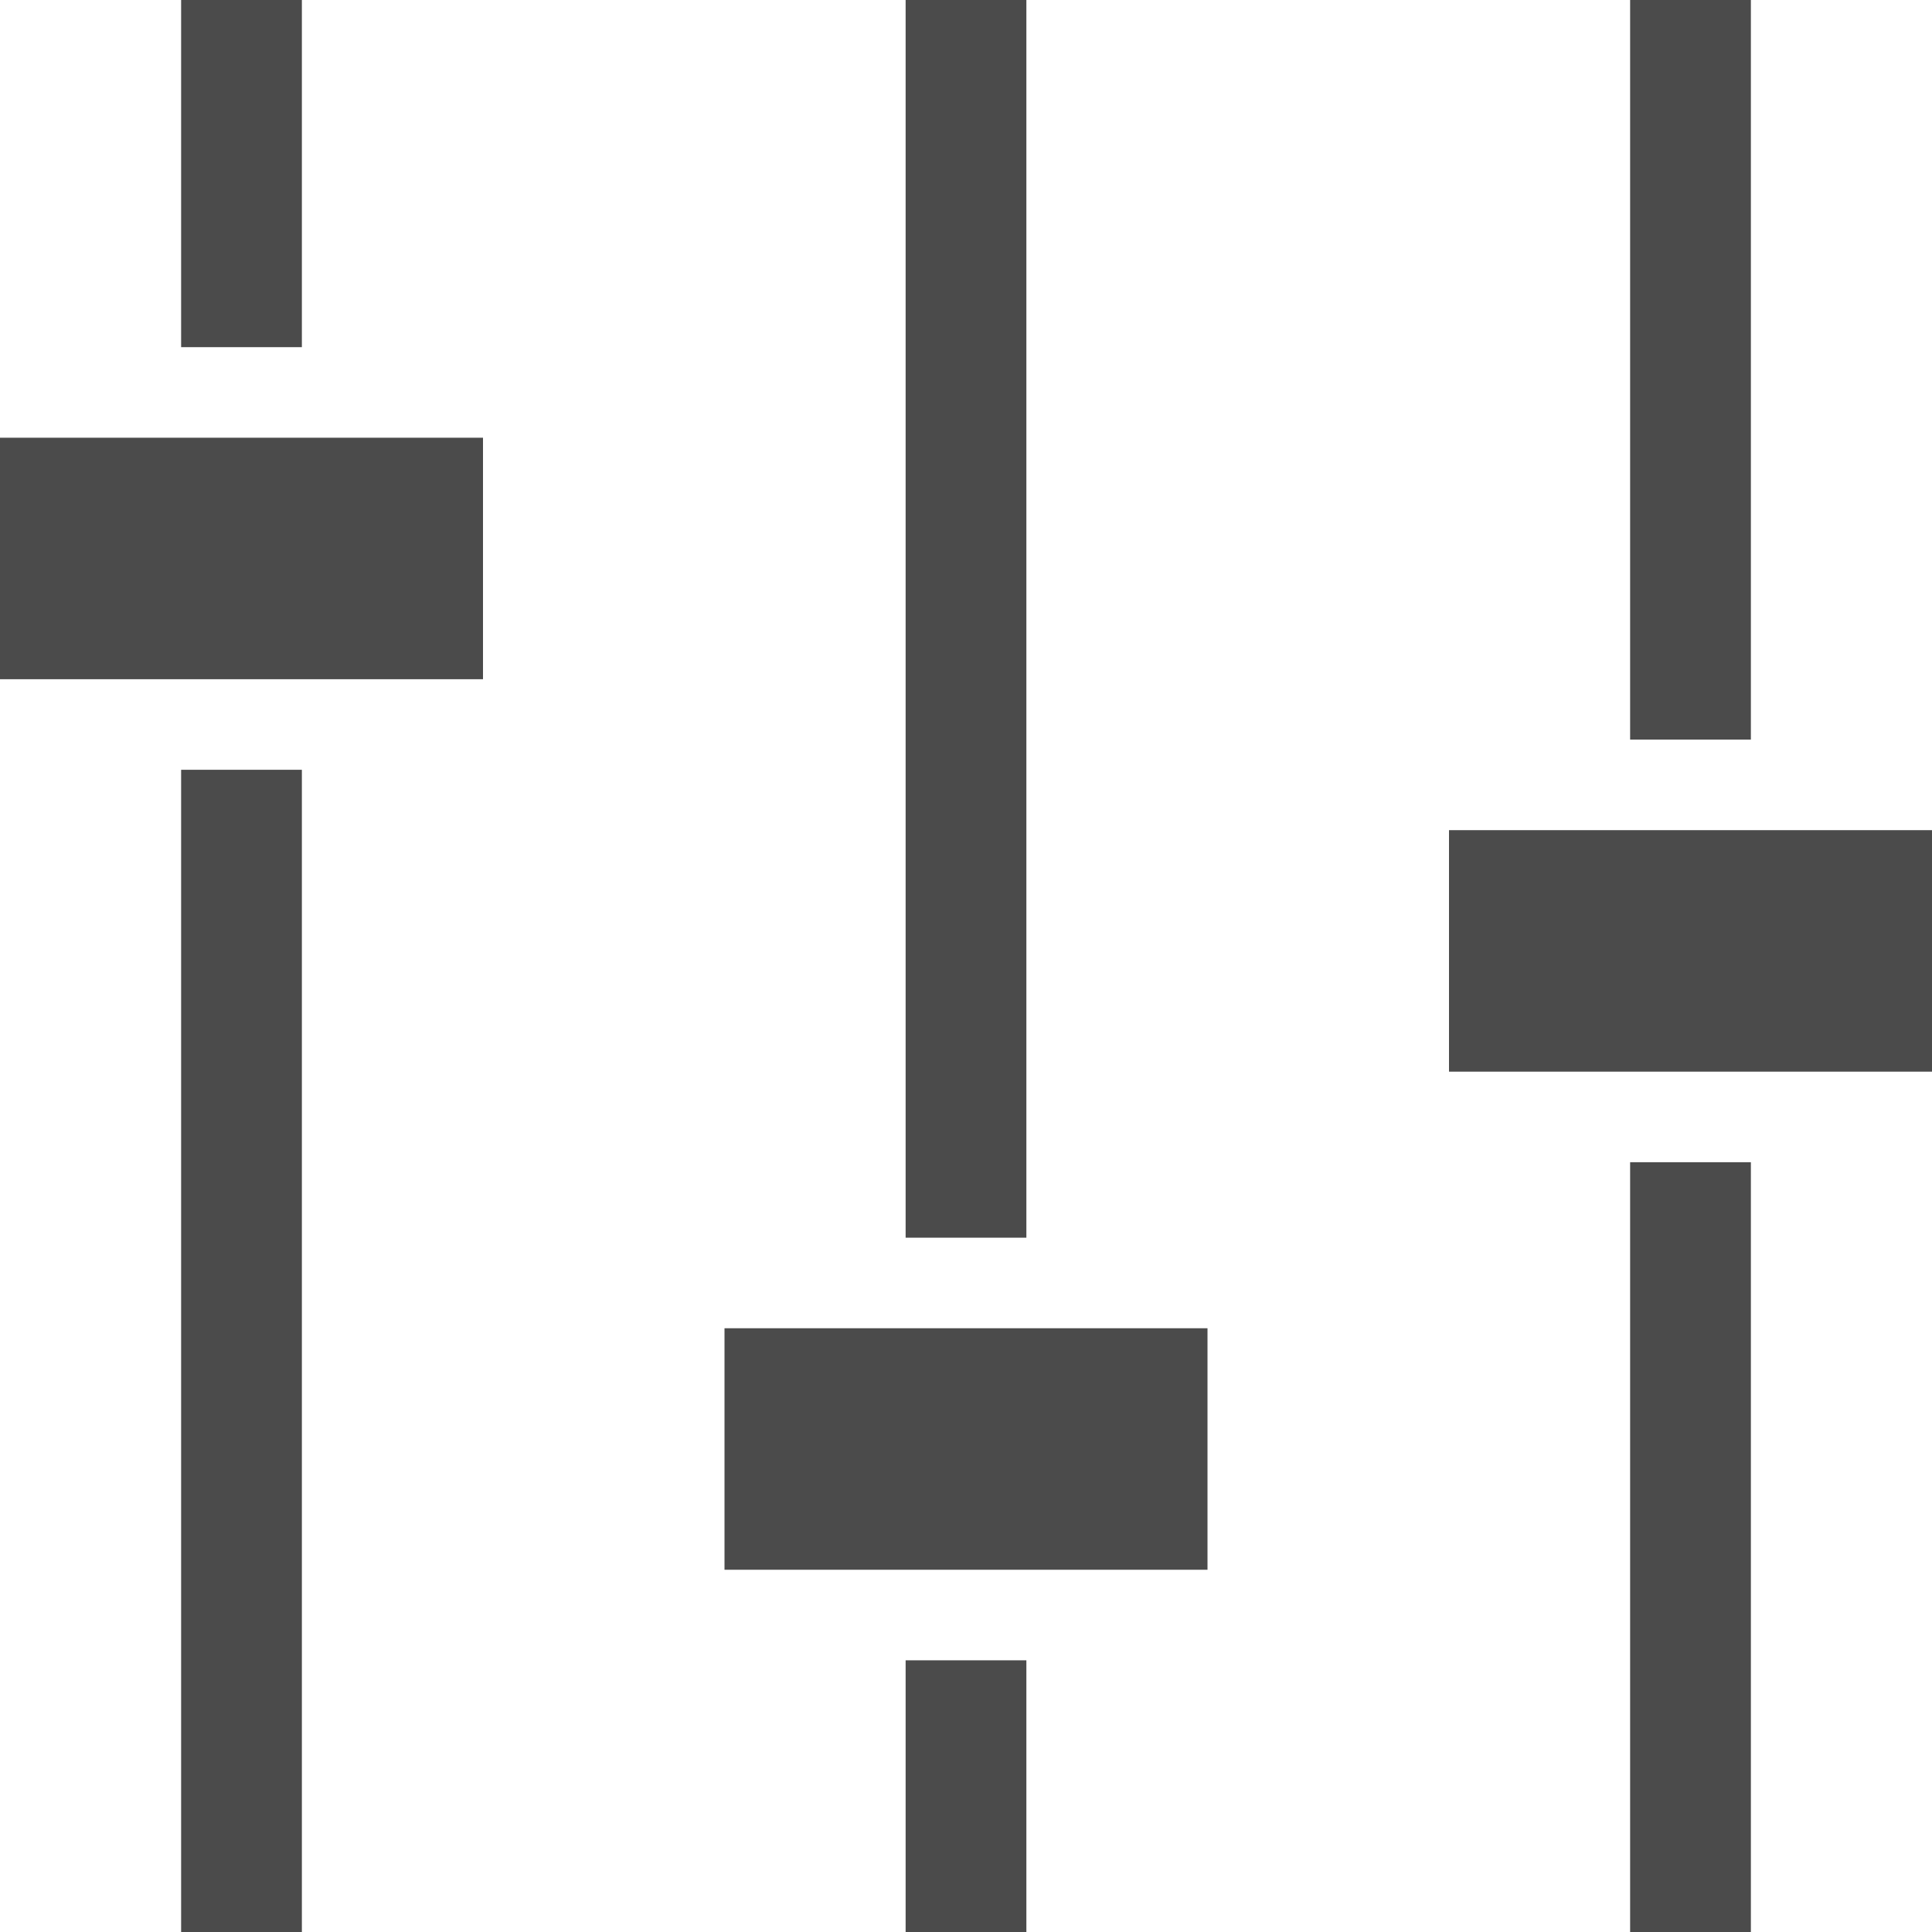
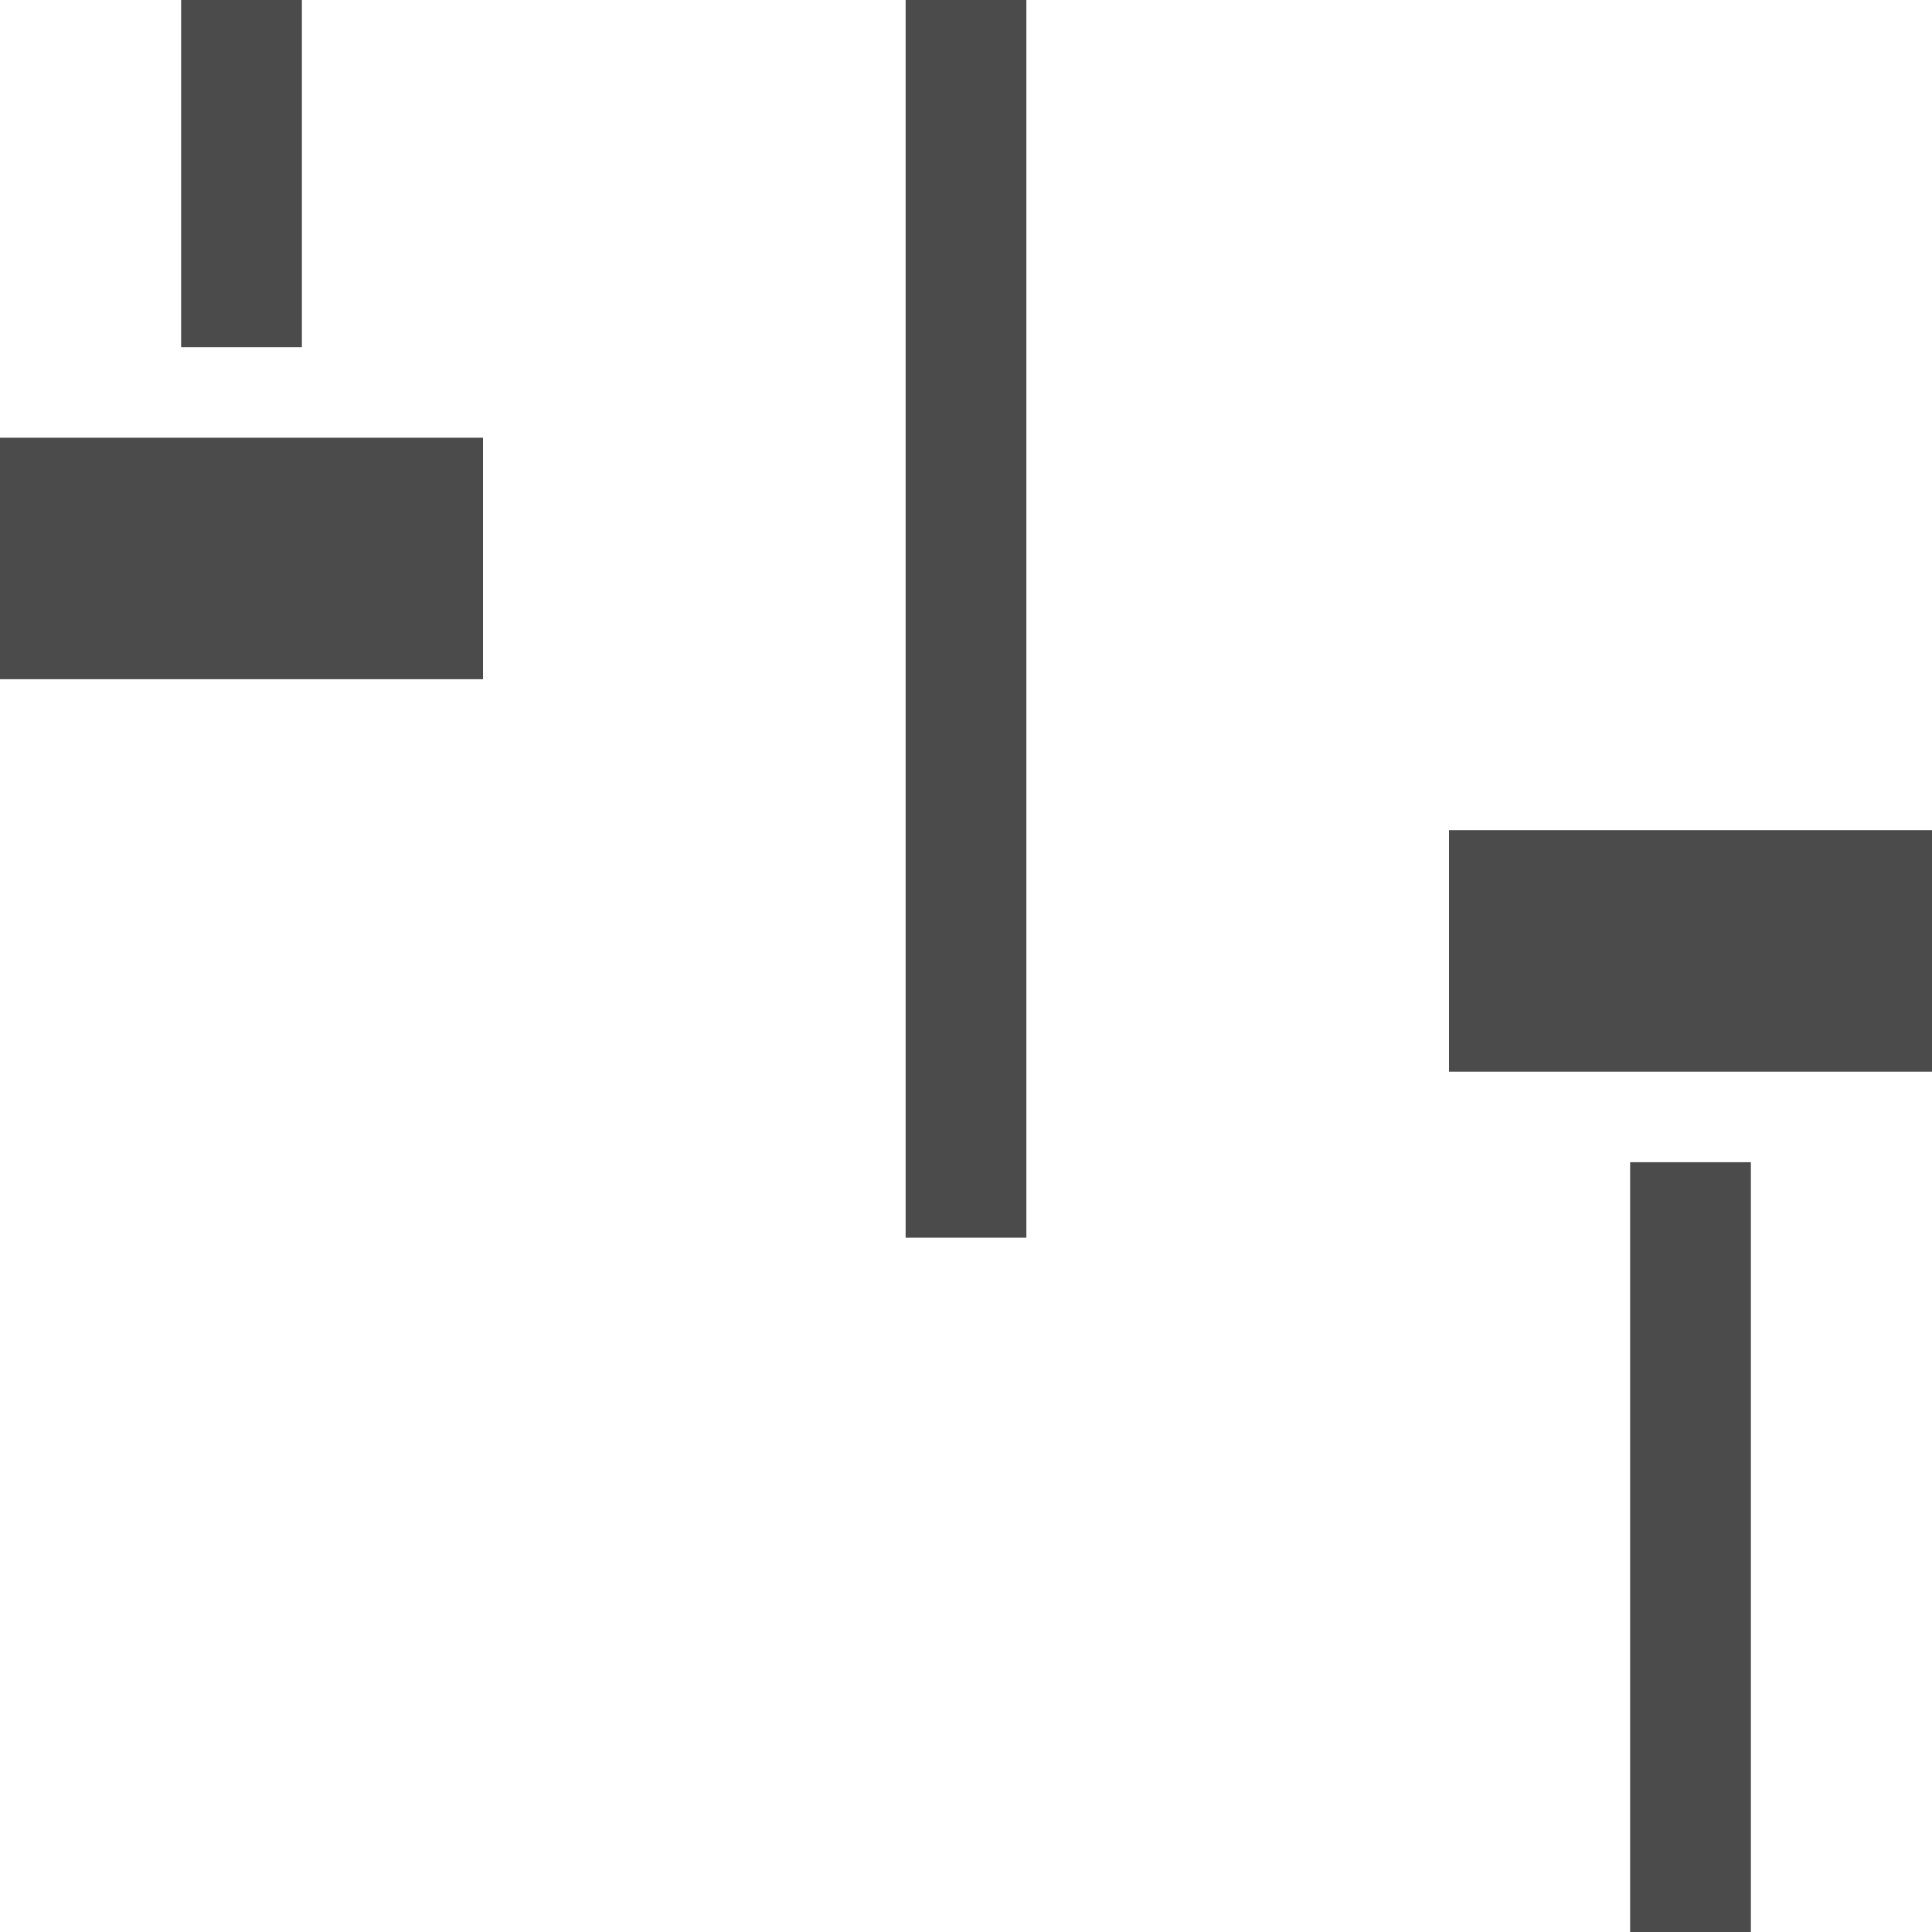
<svg xmlns="http://www.w3.org/2000/svg" version="1.1" id="_x32_" x="0px" y="0px" viewBox="0 0 512 512" style="width: 48px; height: 48px; opacity: 1;" xml:space="preserve">
  <style type="text/css">
	.st0{fill:#4B4B4B;}
</style>
  <g>
-     <rect x="432" class="st0" width="32" height="196" />
    <rect x="432" y="308" class="st0" width="32" height="204" />
    <rect x="384" y="220" class="st0" width="128" height="64" />
    <rect x="240" class="st0" width="32" height="328" />
-     <rect x="240" y="440" class="st0" width="32" height="72" />
-     <rect x="192" y="352" class="st0" width="128" height="64" />
-     <rect x="48" y="204" class="st0" width="32" height="308" />
    <rect x="48" class="st0" width="32" height="92" />
    <rect y="116" class="st0" width="128" height="64" />
  </g>
</svg>